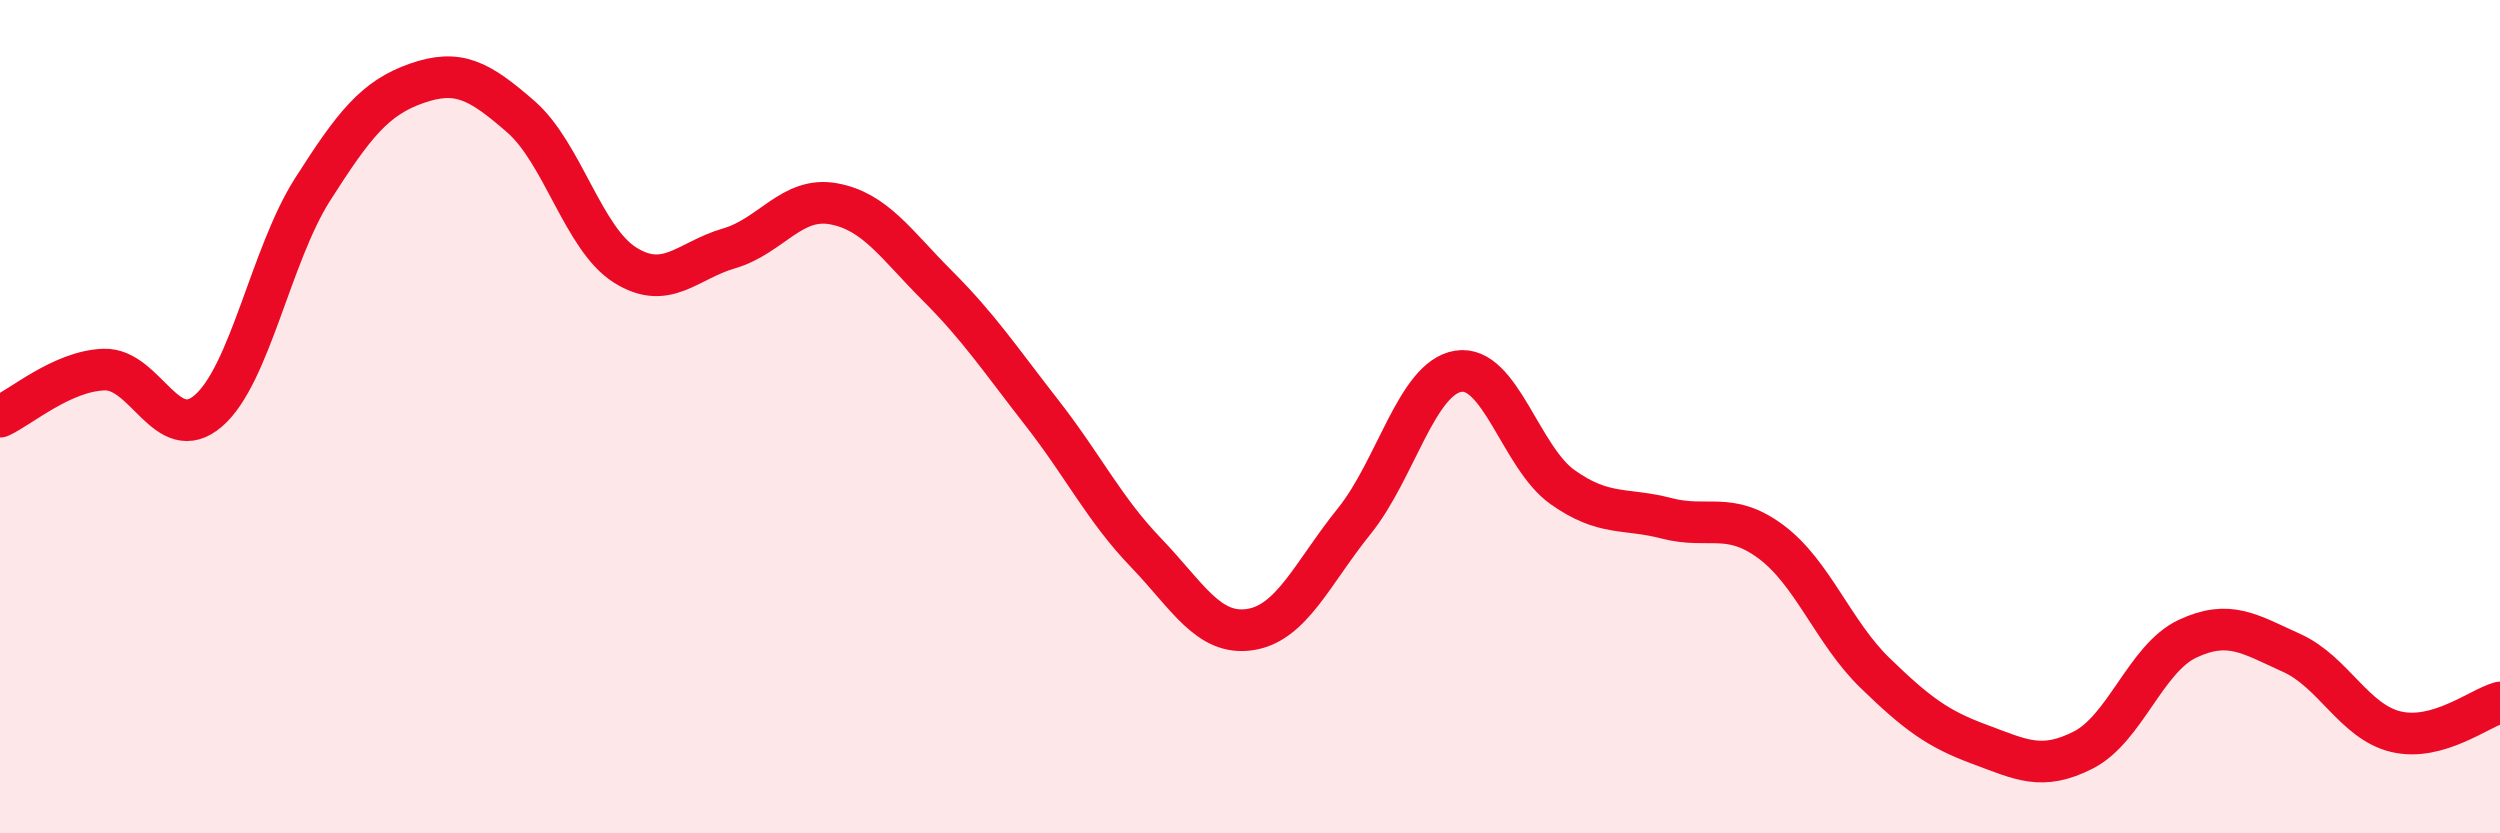
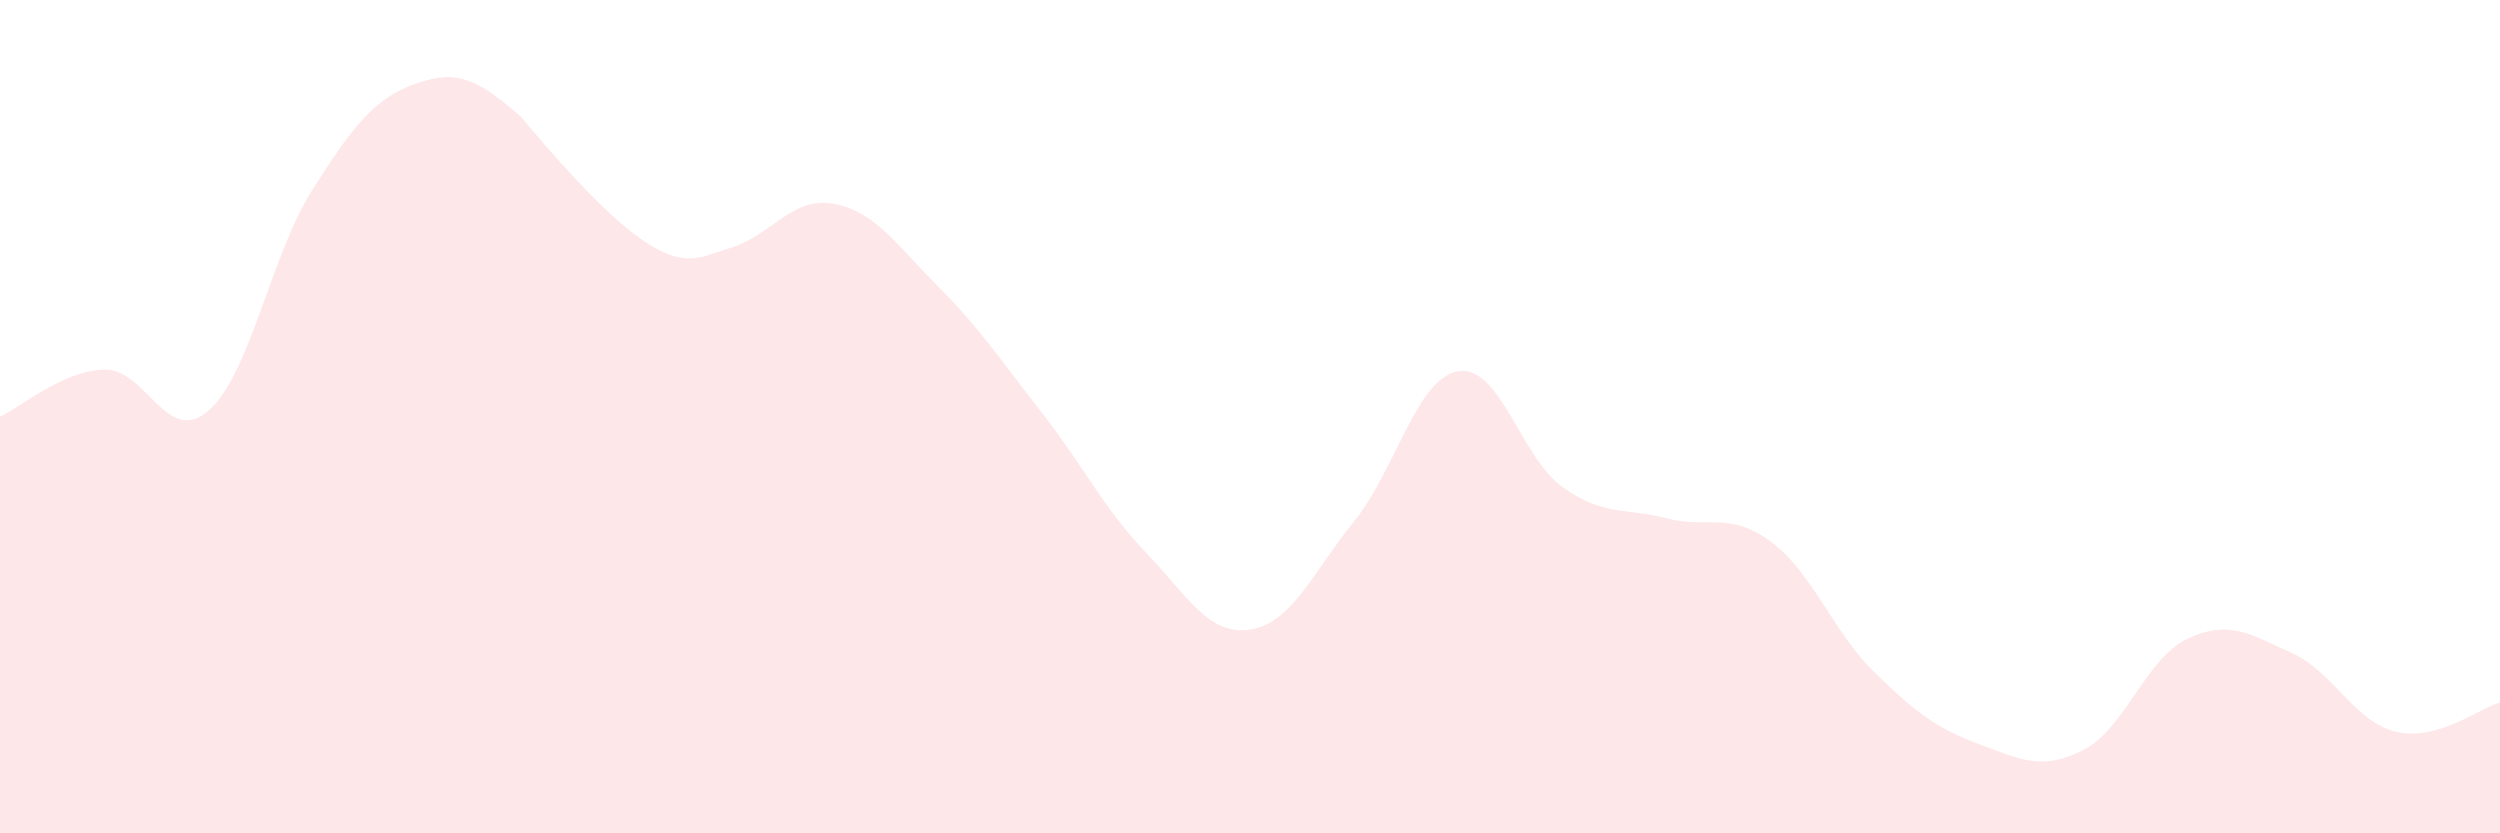
<svg xmlns="http://www.w3.org/2000/svg" width="60" height="20" viewBox="0 0 60 20">
-   <path d="M 0,10 C 0.5,9.77 1.5,8.9 2.5,8.87 C 3.5,8.84 4,10.72 5,9.86 C 6,9 6.5,6.12 7.5,4.55 C 8.5,2.98 9,2.35 10,2 C 11,1.65 11.5,1.93 12.5,2.8 C 13.5,3.67 14,5.73 15,6.36 C 16,6.99 16.5,6.25 17.5,5.96 C 18.5,5.67 19,4.71 20,4.89 C 21,5.07 21.5,5.86 22.5,6.86 C 23.5,7.86 24,8.62 25,9.9 C 26,11.18 26.5,12.22 27.5,13.26 C 28.5,14.3 29,15.26 30,15.11 C 31,14.96 31.5,13.75 32.5,12.51 C 33.5,11.27 34,9.07 35,8.91 C 36,8.75 36.5,10.98 37.5,11.69 C 38.5,12.4 39,12.18 40,12.44 C 41,12.7 41.5,12.26 42.5,13 C 43.5,13.74 44,15.18 45,16.15 C 46,17.12 46.5,17.49 47.5,17.86 C 48.5,18.23 49,18.51 50,18 C 51,17.49 51.5,15.8 52.5,15.33 C 53.5,14.86 54,15.22 55,15.67 C 56,16.12 56.5,17.32 57.5,17.56 C 58.5,17.8 59.5,17 60,16.86L60 20L0 20Z" fill="#EB0A25" opacity="0.1" stroke-linecap="round" stroke-linejoin="round" />
-   <path d="M 0,10 C 0.5,9.77 1.5,8.9 2.5,8.87 C 3.5,8.84 4,10.72 5,9.86 C 6,9 6.5,6.12 7.5,4.55 C 8.5,2.98 9,2.35 10,2 C 11,1.65 11.5,1.93 12.5,2.8 C 13.5,3.67 14,5.73 15,6.36 C 16,6.99 16.5,6.25 17.5,5.96 C 18.5,5.67 19,4.71 20,4.89 C 21,5.07 21.5,5.86 22.5,6.86 C 23.5,7.86 24,8.62 25,9.9 C 26,11.18 26.5,12.22 27.5,13.26 C 28.5,14.3 29,15.26 30,15.11 C 31,14.96 31.5,13.75 32.5,12.51 C 33.5,11.27 34,9.07 35,8.91 C 36,8.75 36.5,10.98 37.5,11.69 C 38.5,12.4 39,12.18 40,12.44 C 41,12.7 41.5,12.26 42.5,13 C 43.5,13.74 44,15.18 45,16.15 C 46,17.12 46.5,17.49 47.5,17.86 C 48.5,18.23 49,18.51 50,18 C 51,17.49 51.5,15.8 52.5,15.33 C 53.5,14.86 54,15.22 55,15.67 C 56,16.12 56.5,17.32 57.5,17.56 C 58.5,17.8 59.5,17 60,16.86" stroke="#EB0A25" stroke-width="1" fill="none" stroke-linecap="round" stroke-linejoin="round" />
+   <path d="M 0,10 C 0.5,9.77 1.5,8.9 2.5,8.87 C 3.5,8.84 4,10.72 5,9.86 C 6,9 6.5,6.12 7.5,4.55 C 8.5,2.98 9,2.35 10,2 C 11,1.65 11.5,1.93 12.5,2.8 C 16,6.99 16.5,6.25 17.5,5.96 C 18.5,5.67 19,4.71 20,4.89 C 21,5.07 21.5,5.86 22.5,6.86 C 23.5,7.86 24,8.62 25,9.9 C 26,11.18 26.5,12.22 27.5,13.26 C 28.5,14.3 29,15.26 30,15.11 C 31,14.96 31.5,13.75 32.5,12.51 C 33.5,11.27 34,9.07 35,8.91 C 36,8.75 36.5,10.98 37.5,11.69 C 38.5,12.4 39,12.18 40,12.44 C 41,12.7 41.5,12.26 42.5,13 C 43.5,13.74 44,15.18 45,16.15 C 46,17.12 46.5,17.49 47.5,17.86 C 48.5,18.23 49,18.51 50,18 C 51,17.49 51.5,15.8 52.5,15.33 C 53.5,14.86 54,15.22 55,15.67 C 56,16.12 56.5,17.32 57.5,17.56 C 58.5,17.8 59.5,17 60,16.86L60 20L0 20Z" fill="#EB0A25" opacity="0.1" stroke-linecap="round" stroke-linejoin="round" />
</svg>